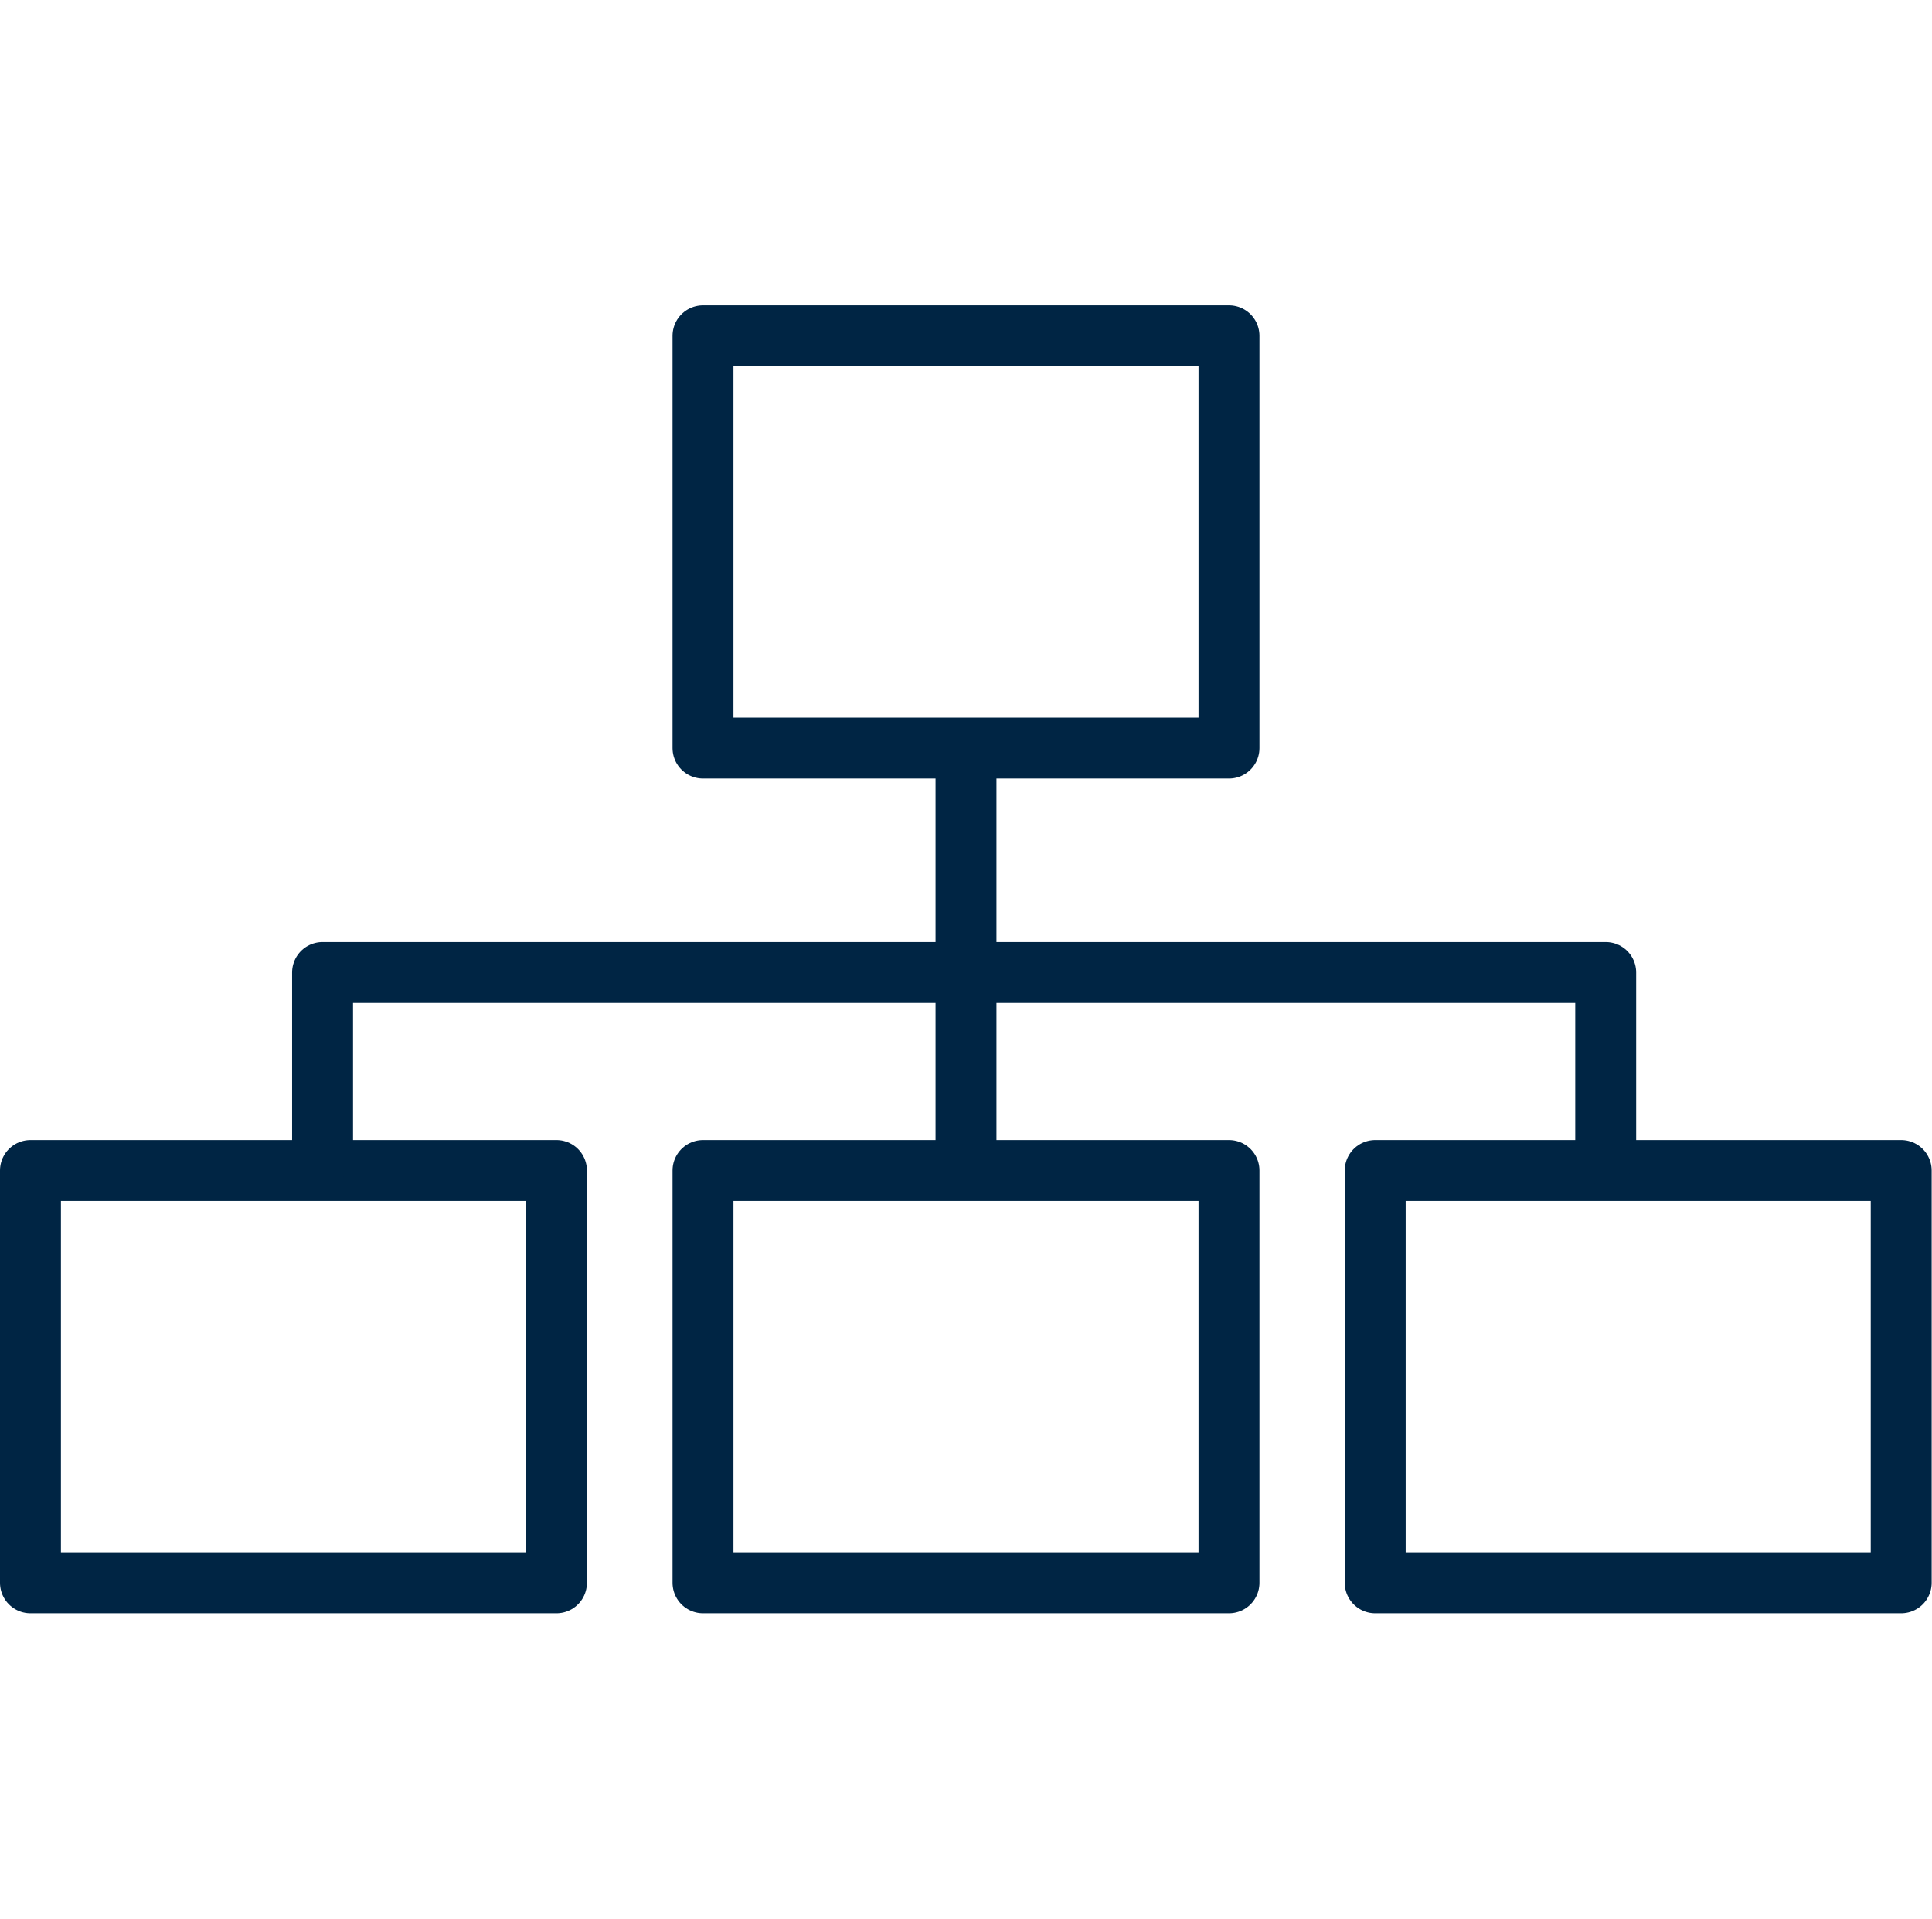
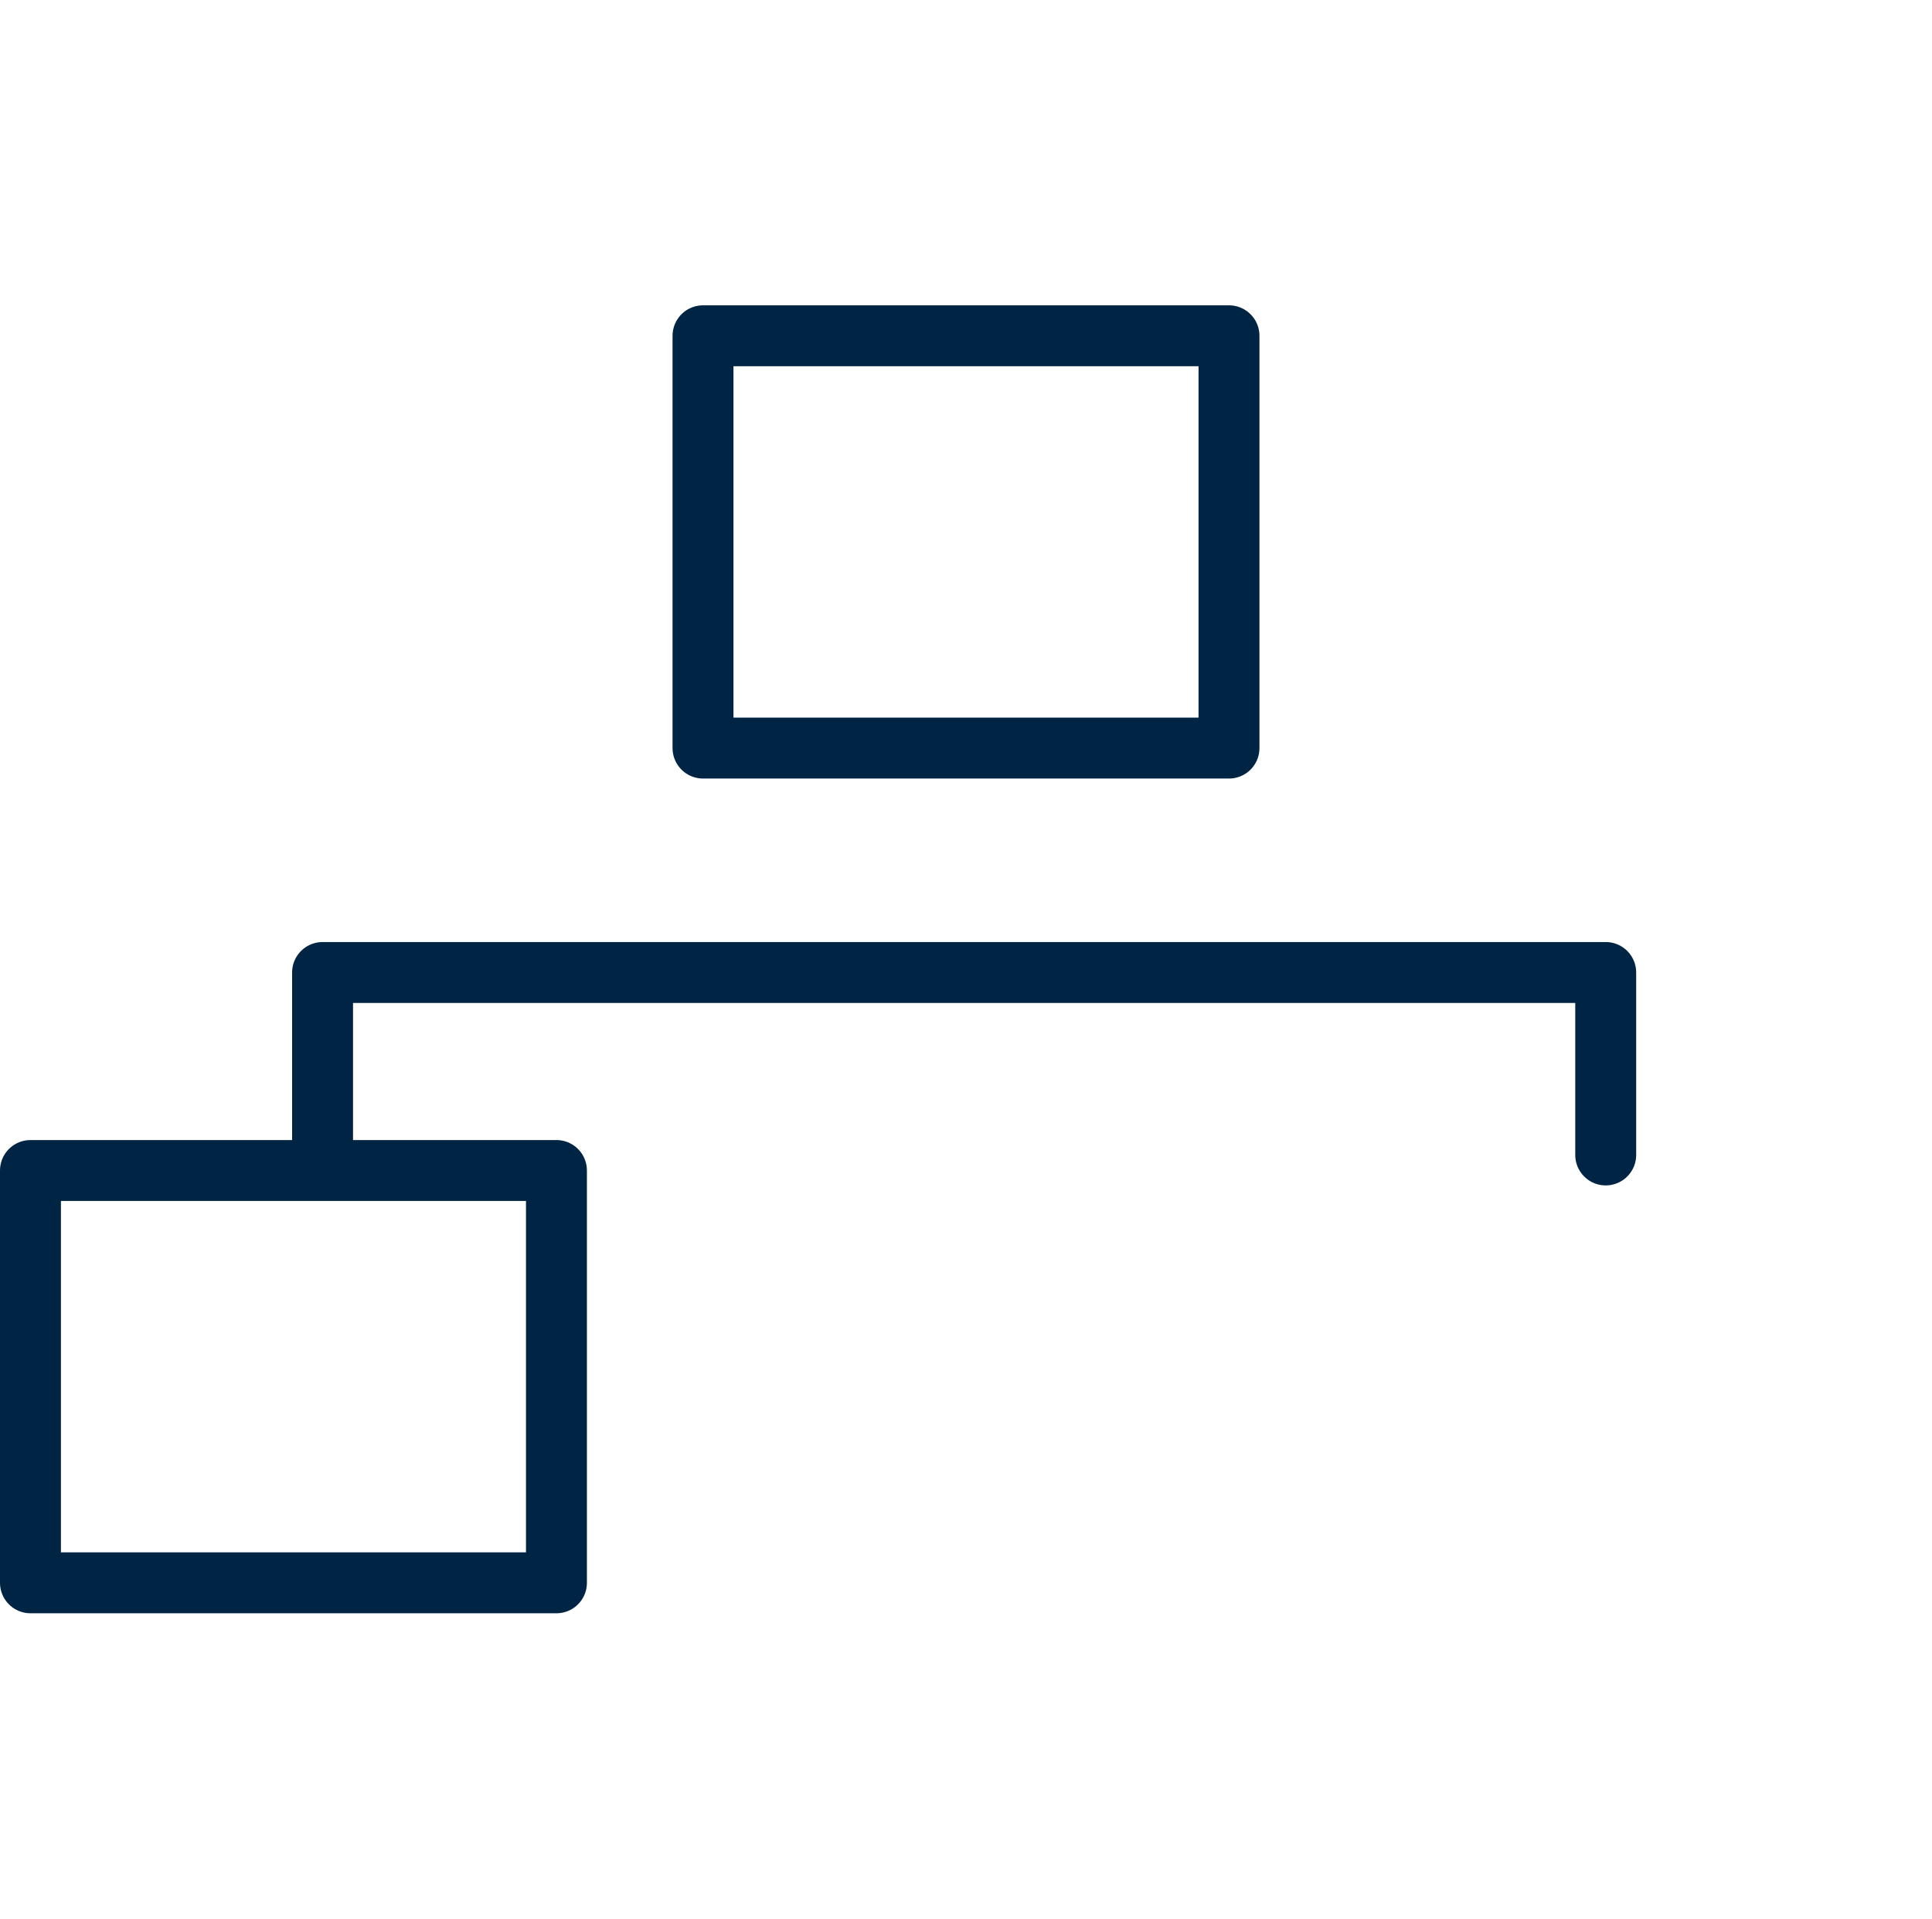
<svg xmlns="http://www.w3.org/2000/svg" id="Livello_2" viewBox="0 0 57.08 56.69">
  <defs>
    <style>
      .cls-1, .cls-2 {
        fill: none;
      }

      .cls-2 {
        stroke: #002544;
        stroke-linecap: round;
        stroke-linejoin: round;
        stroke-width: 1.8px;
      }
    </style>
  </defs>
  <g id="Livello_1-2" data-name="Livello_1">
    <g>
-       <rect class="cls-1" x=".19" width="56.69" height="56.69" />
      <g>
        <rect class="cls-2" x="20.77" y="9.92" width="15.54" height="12.18" />
        <rect class="cls-2" x=".9" y="34.58" width="15.54" height="12.18" />
-         <rect class="cls-2" x="20.77" y="34.58" width="15.54" height="12.18" />
-         <rect class="cls-2" x="40.63" y="34.58" width="15.54" height="12.18" />
-         <line class="cls-2" x1="28.54" y1="22.11" x2="28.54" y2="34.12" />
        <polyline class="cls-2" points="9.53 34.12 9.53 28.73 47.44 28.73 47.44 34.12" />
      </g>
    </g>
  </g>
</svg>